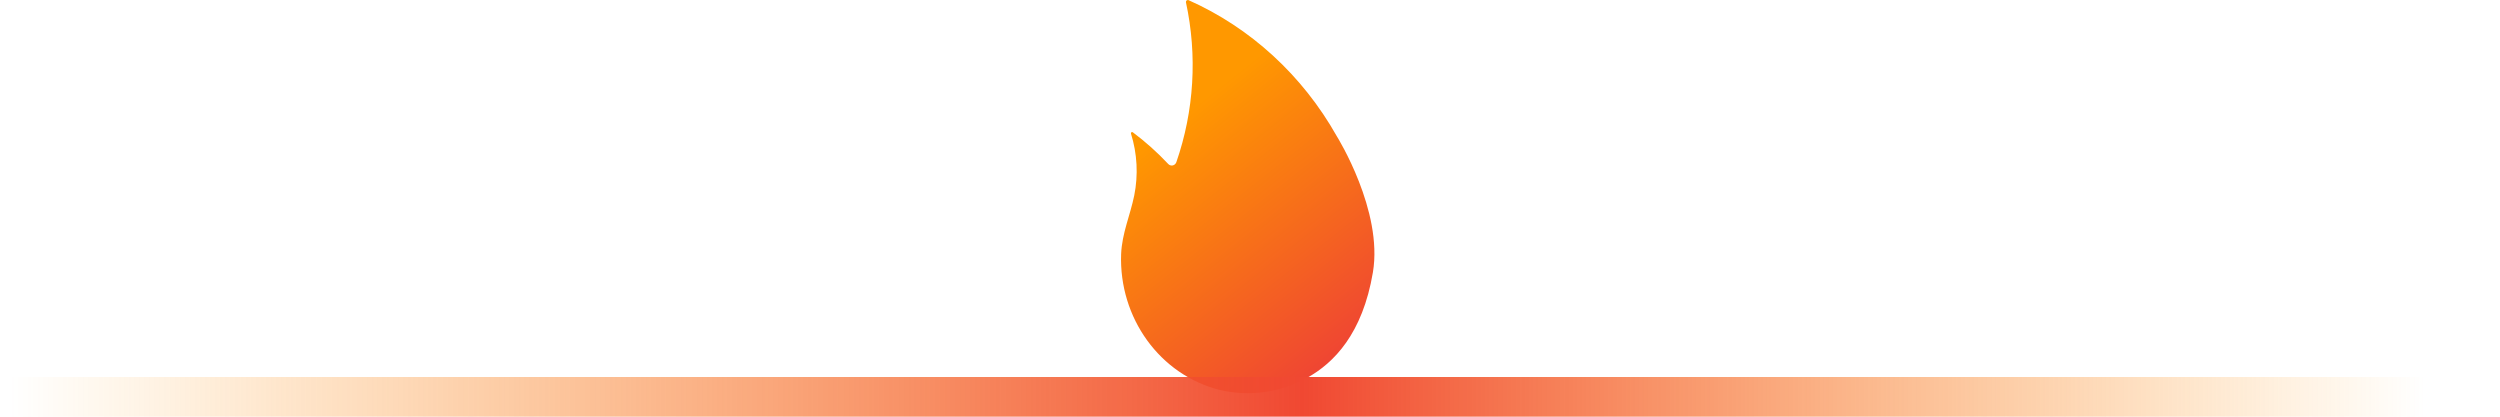
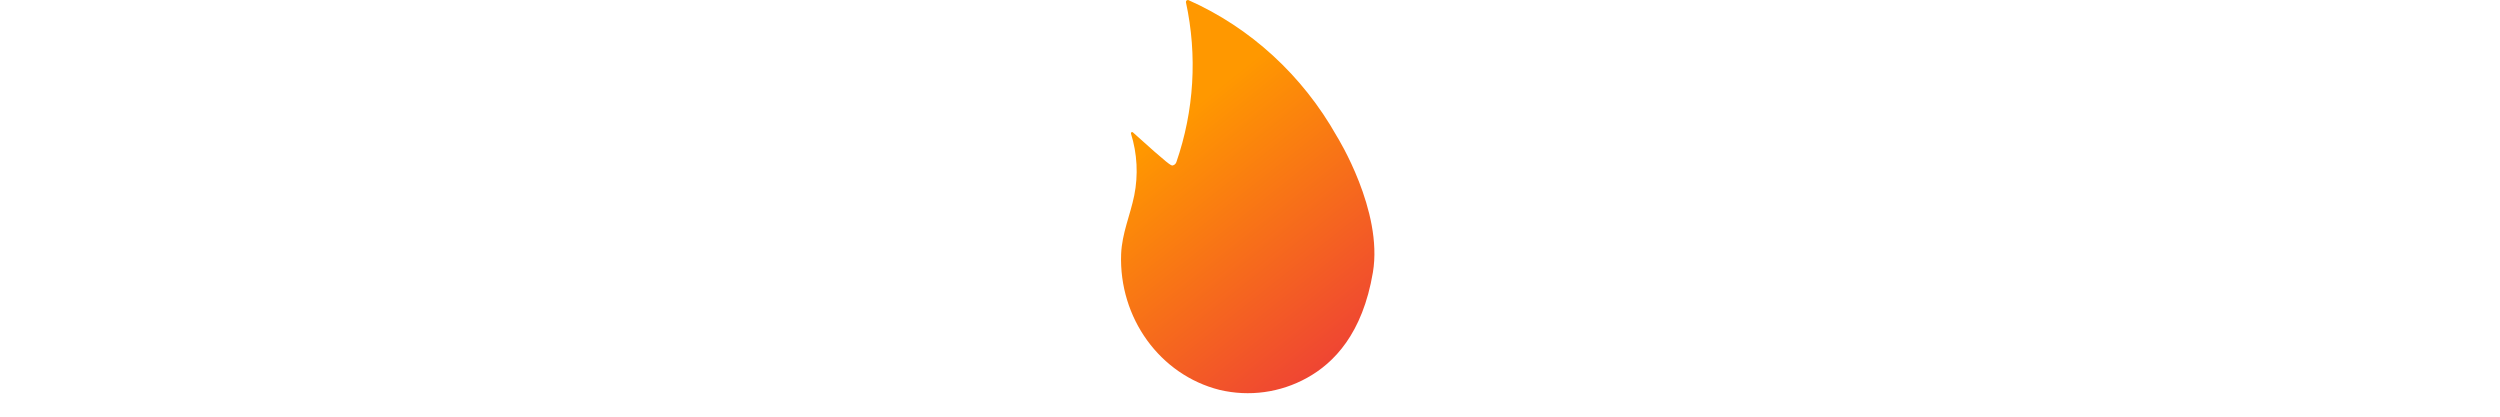
<svg xmlns="http://www.w3.org/2000/svg" width="126" height="21" viewBox="0 0 126 21" fill="none">
-   <path d="M65.872 19.045C64.531 19.789 62.961 20.005 61.469 19.651C58.462 18.895 56.385 16.026 56.505 12.797C56.551 11.752 56.959 10.858 57.165 9.856C57.373 8.819 57.317 7.746 57.002 6.737C56.993 6.711 57.002 6.683 57.022 6.667C57.042 6.651 57.071 6.65 57.092 6.666C57.731 7.144 58.328 7.678 58.874 8.26C58.933 8.326 59.02 8.355 59.104 8.338C59.188 8.321 59.258 8.258 59.288 8.174C60.185 5.584 60.352 2.797 59.772 0.119C59.765 0.084 59.777 0.048 59.803 0.025C59.829 0.002 59.864 -0.006 59.896 0.005C63.025 1.395 65.645 3.798 67.371 6.859C67.409 6.92 69.715 10.631 69.194 13.728C68.673 16.825 67.223 18.3 65.872 19.045Z" fill="url(#paint0_linear_4386_10535)" />
-   <rect x="0.5" y="19" width="125" height="2" fill="url(#paint1_linear_4386_10535)" />
+   <path d="M65.872 19.045C64.531 19.789 62.961 20.005 61.469 19.651C58.462 18.895 56.385 16.026 56.505 12.797C56.551 11.752 56.959 10.858 57.165 9.856C57.373 8.819 57.317 7.746 57.002 6.737C56.993 6.711 57.002 6.683 57.022 6.667C57.042 6.651 57.071 6.65 57.092 6.666C58.933 8.326 59.02 8.355 59.104 8.338C59.188 8.321 59.258 8.258 59.288 8.174C60.185 5.584 60.352 2.797 59.772 0.119C59.765 0.084 59.777 0.048 59.803 0.025C59.829 0.002 59.864 -0.006 59.896 0.005C63.025 1.395 65.645 3.798 67.371 6.859C67.409 6.92 69.715 10.631 69.194 13.728C68.673 16.825 67.223 18.3 65.872 19.045Z" fill="url(#paint0_linear_4386_10535)" />
  <defs>
    <linearGradient id="paint0_linear_4386_10535" x1="69.5" y1="17.5" x2="60" y2="5.5" gradientUnits="userSpaceOnUse">
      <stop stop-color="#EE4036" />
      <stop offset="1" stop-color="#FF9800" />
    </linearGradient>
    <linearGradient id="paint1_linear_4386_10535" x1="0.5" y1="20.5" x2="125.5" y2="20.5" gradientUnits="userSpaceOnUse">
      <stop stop-color="#FF9801" stop-opacity="0" />
      <stop offset="0.521" stop-color="#F04832" />
      <stop offset="0.974" stop-color="#FF9801" stop-opacity="0" />
    </linearGradient>
  </defs>
</svg>